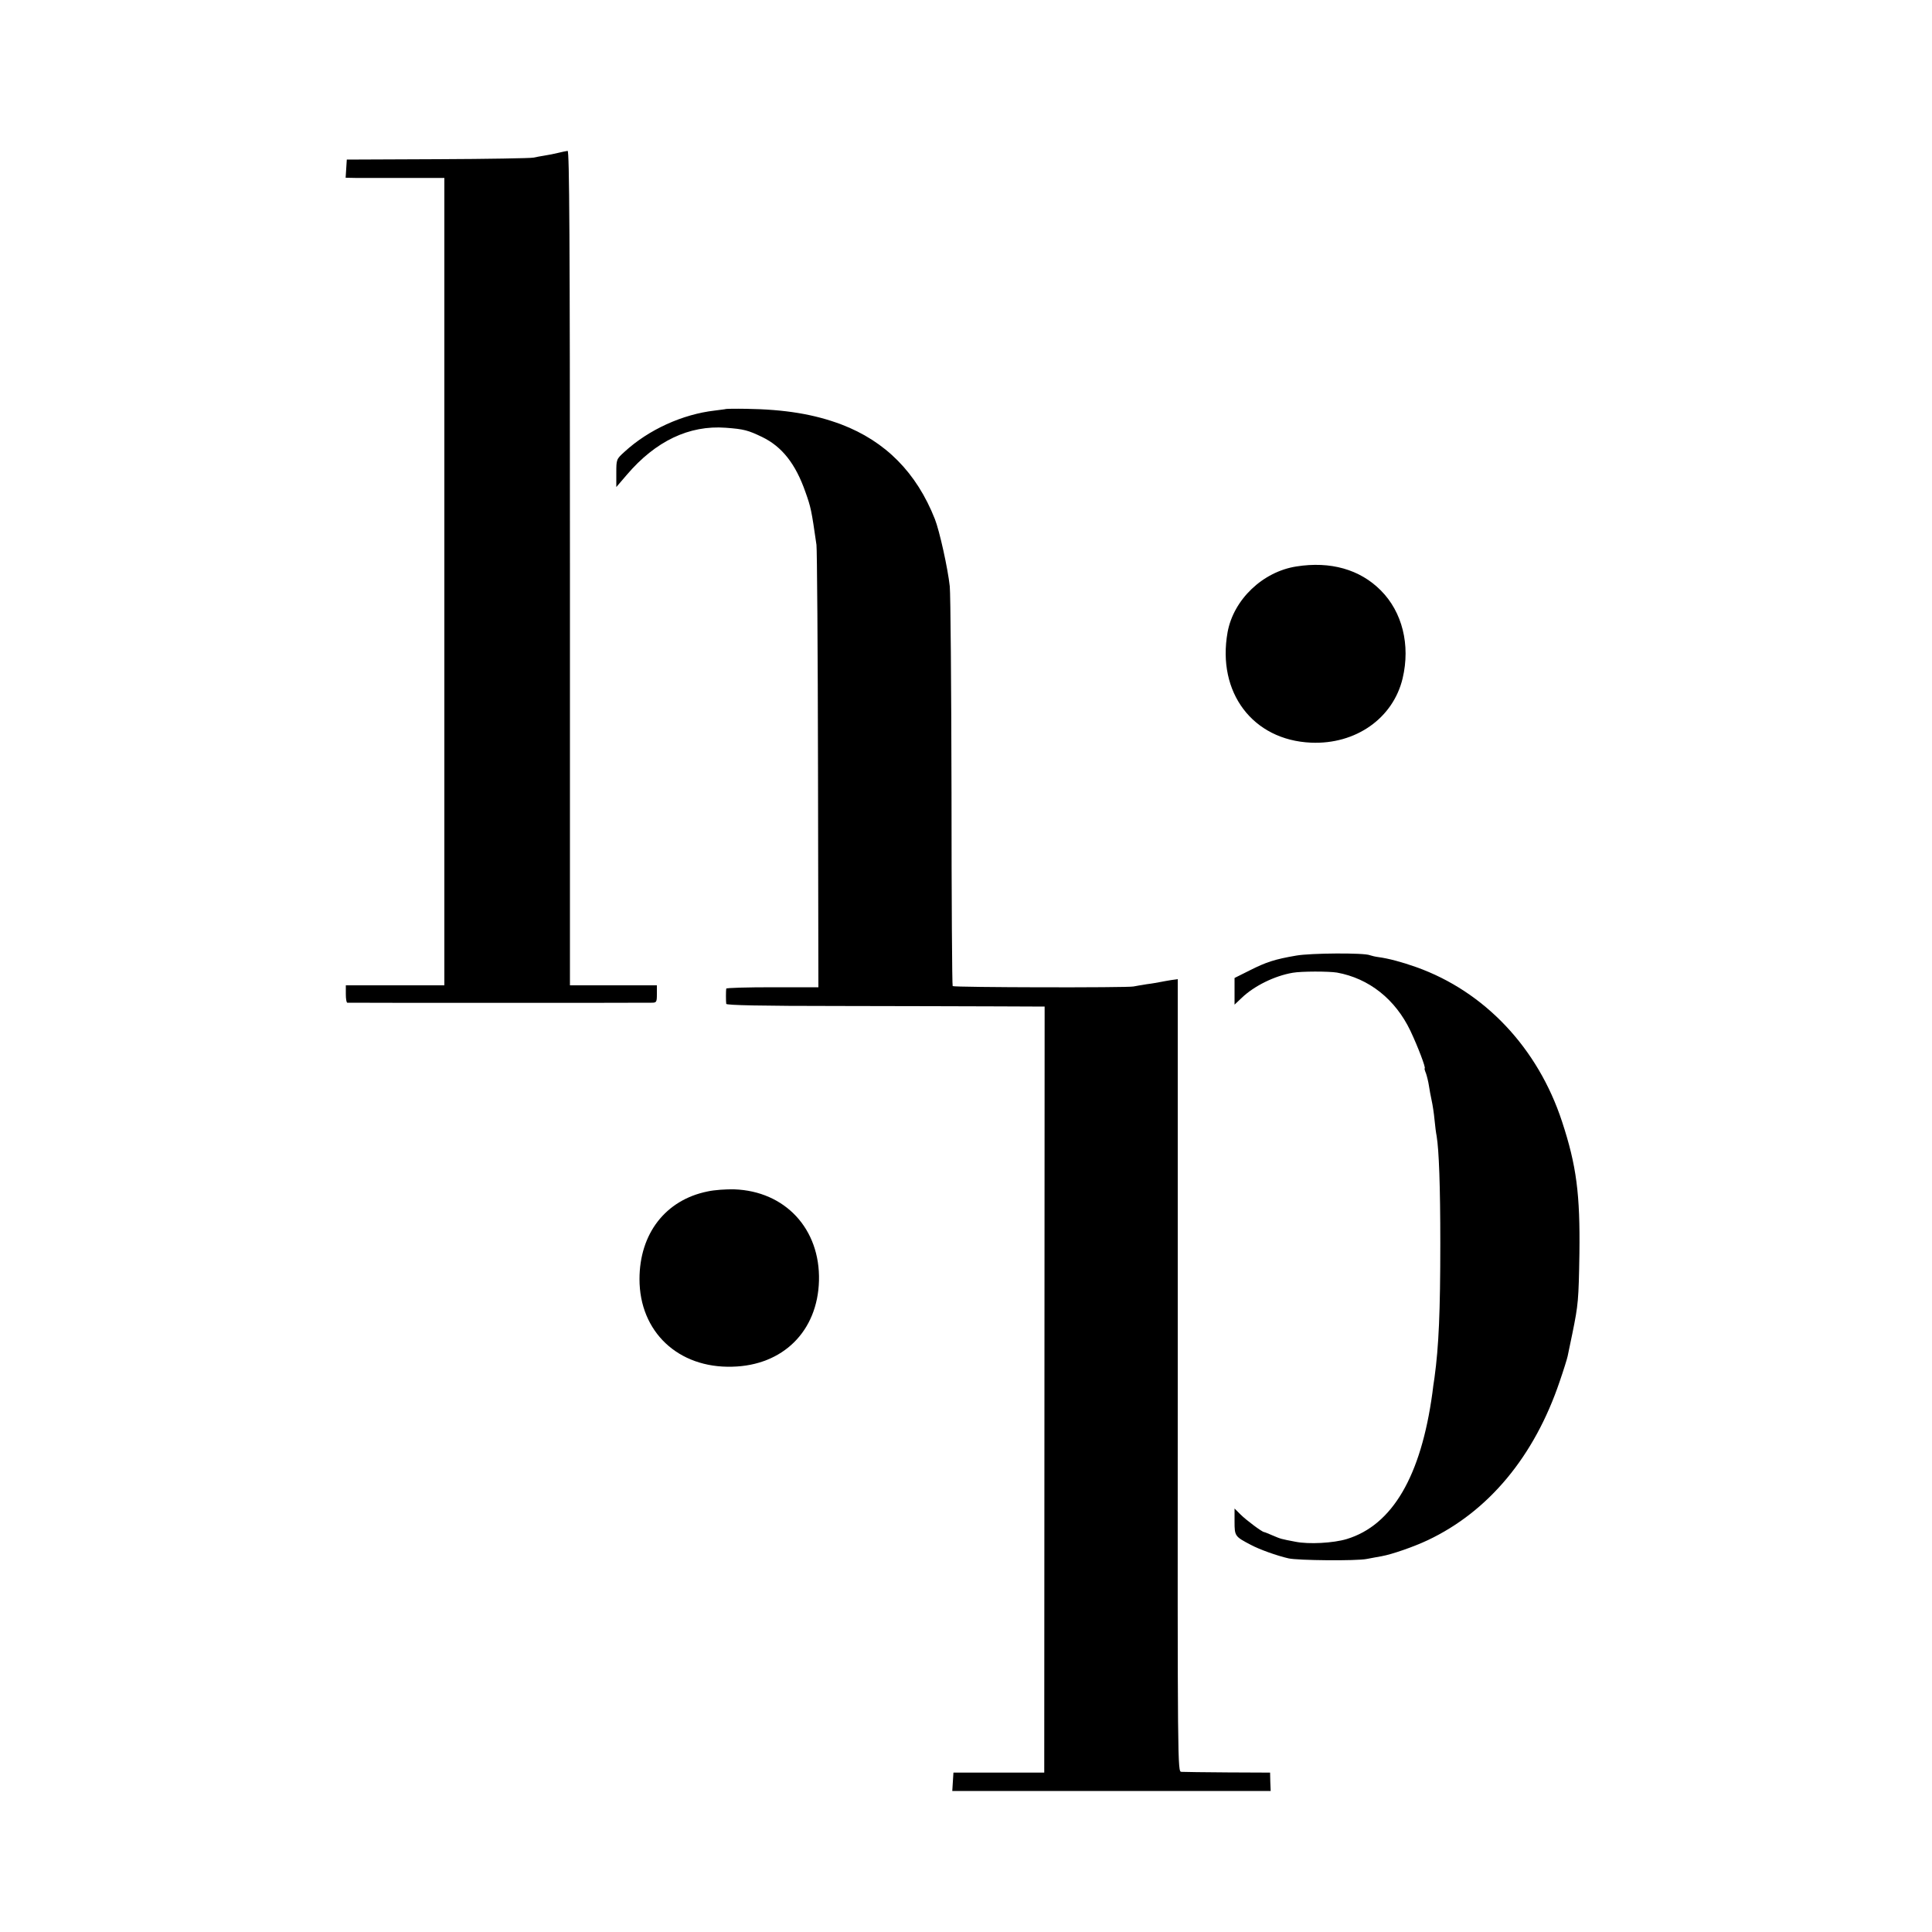
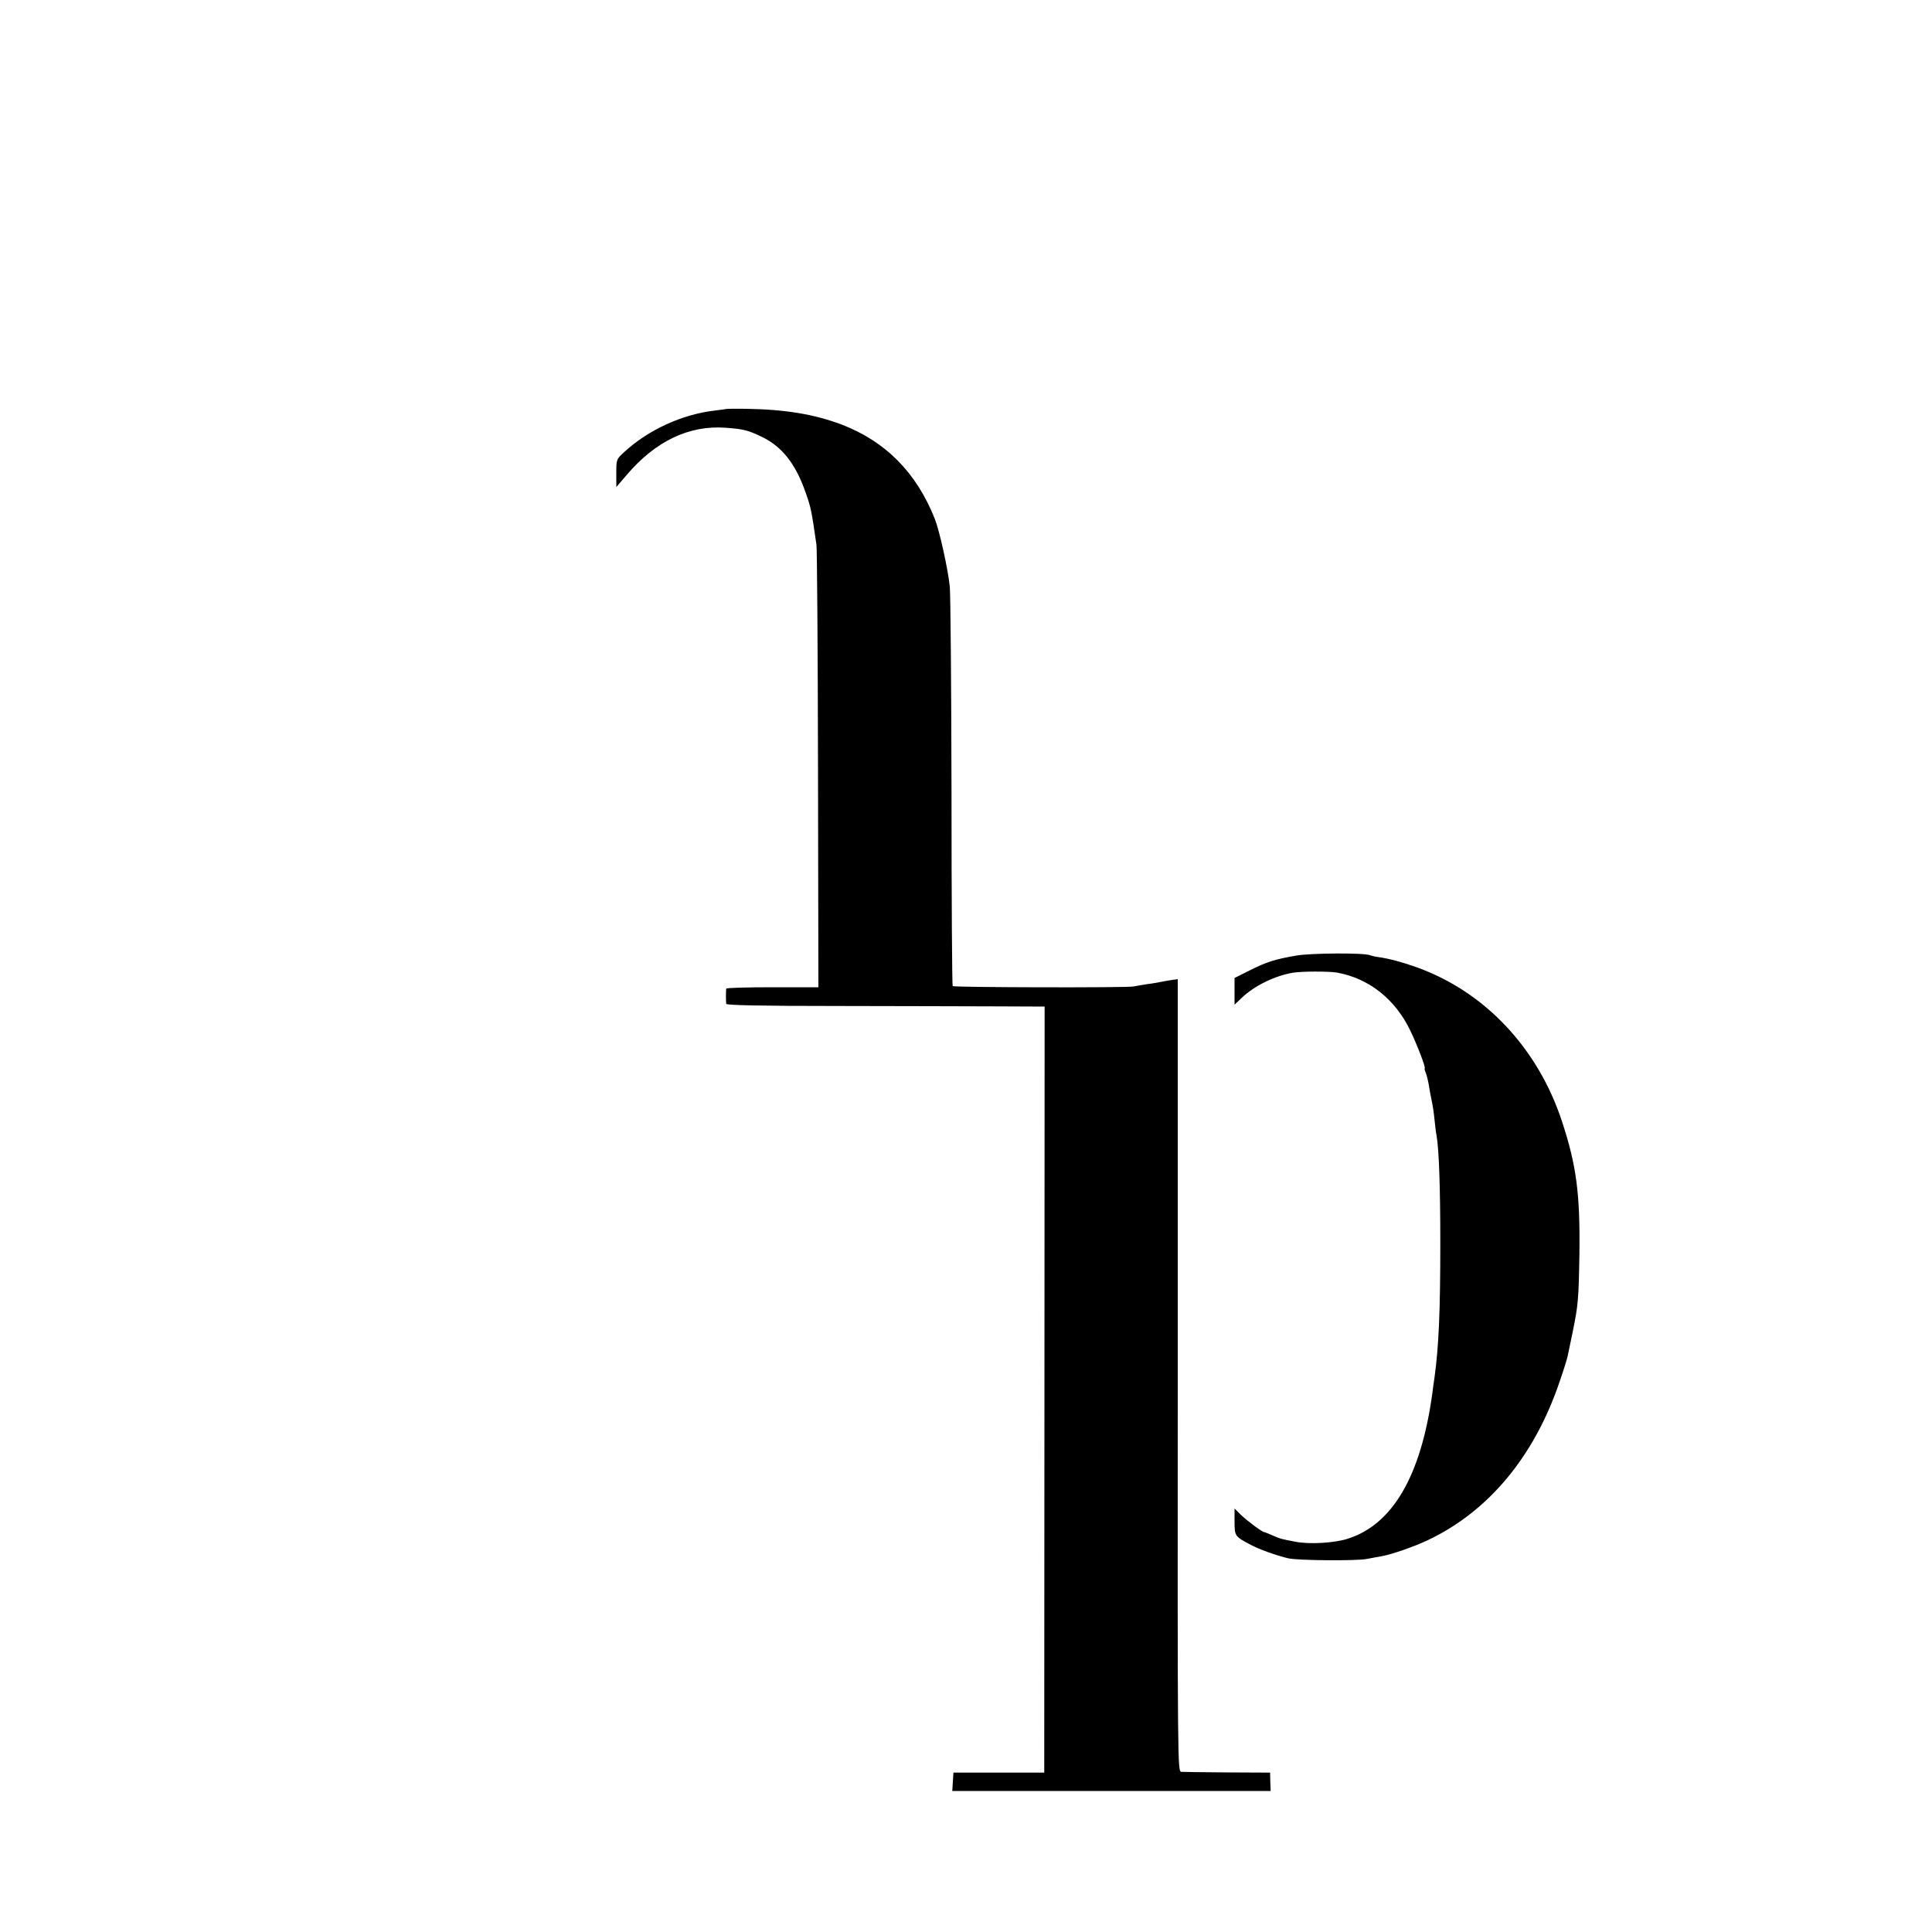
<svg xmlns="http://www.w3.org/2000/svg" version="1.0" width="1000pt" height="1000pt" viewBox="0 0 1000 1000" preserveAspectRatio="xMidYMid meet">
  <g transform="translate(0,1000) scale(0.1,-0.1)" fill="#000000" stroke="none">
-     <path d="M2890 9209 c-19 -5 -51 -11 -70 -14 -19 -3 -46 -8 -60 -11 -14 -3 -236 -7 -495 -8 l-470 -2 -3 -47 -3 -47 53 -1 c29 0 144 0 256 0 l202 0 0 -2090 0 -2089 -255 0 -255 0 0 -45 c0 -25 3 -45 8 -45 10 -1 1542 -1 1575 0 25 0 27 3 27 45 l0 45 -225 0 -225 0 0 2160 c0 1722 -3 2160 -12 2159 -7 -1 -29 -5 -48 -10z" />
    <path d="M3757 7883 c-1 -1 -27 -4 -57 -8 -167 -19 -343 -99 -467 -213 -43 -39 -43 -39 -43 -111 l0 -72 54 63 c149 175 323 258 512 244 95 -7 116 -13 189 -48 103 -50 173 -139 224 -285 28 -79 31 -92 57 -273 3 -19 7 -542 8 -1162 l2 -1128 -238 0 c-131 0 -238 -3 -239 -7 -2 -11 -2 -66 0 -79 1 -7 179 -11 584 -11 320 -1 691 -1 823 -2 l241 -1 -1 -1982 -1 -1983 -235 0 -235 0 -3 -47 -3 -48 824 0 824 0 -2 48 -1 47 -220 1 c-120 1 -228 2 -239 3 -20 1 -20 8 -19 2052 l0 2051 -35 -5 c-20 -3 -45 -8 -56 -10 -11 -2 -42 -8 -68 -11 -27 -4 -59 -10 -70 -12 -30 -7 -929 -5 -936 2 -3 2 -6 453 -6 1002 -1 548 -5 1029 -9 1067 -10 93 -53 287 -77 348 -95 241 -256 403 -484 490 -141 53 -291 78 -493 81 -57 1 -104 0 -105 -1z" />
-     <path d="M6710 7068 c-174 -27 -325 -171 -356 -340 -56 -312 130 -559 432 -572 232 -10 425 127 474 333 41 173 -2 344 -113 455 -108 109 -261 152 -437 124z" />
    <path d="M6710 5054 c-112 -19 -157 -34 -242 -77 l-78 -39 0 -69 0 -69 38 36 c64 61 169 113 263 129 45 8 185 8 229 1 166 -30 302 -138 380 -301 38 -80 82 -195 74 -195 -2 0 1 -12 7 -26 5 -15 12 -43 15 -63 3 -20 9 -54 14 -76 5 -22 12 -67 15 -100 3 -33 8 -71 11 -85 12 -72 19 -259 19 -555 0 -353 -8 -534 -30 -695 -4 -25 -9 -61 -11 -80 -59 -431 -207 -684 -443 -756 -69 -21 -197 -28 -266 -14 -78 15 -74 14 -119 33 -21 9 -40 17 -43 17 -10 0 -93 62 -122 91 l-31 31 0 -68 c0 -75 2 -77 84 -120 45 -24 134 -56 195 -70 46 -11 354 -14 406 -3 28 5 62 12 76 14 55 10 167 49 239 83 315 149 552 434 683 822 20 58 38 116 41 130 3 14 14 68 25 120 30 148 32 170 36 410 4 309 -15 457 -90 685 -125 381 -401 673 -754 799 -76 27 -144 45 -196 52 -16 2 -37 7 -45 10 -31 13 -306 11 -380 -2z" />
-     <path d="M3662 3833 c-217 -44 -352 -218 -352 -454 0 -272 200 -461 480 -453 263 6 442 184 449 445 7 268 -175 464 -439 473 -41 1 -103 -3 -138 -11z" />
  </g>
</svg>